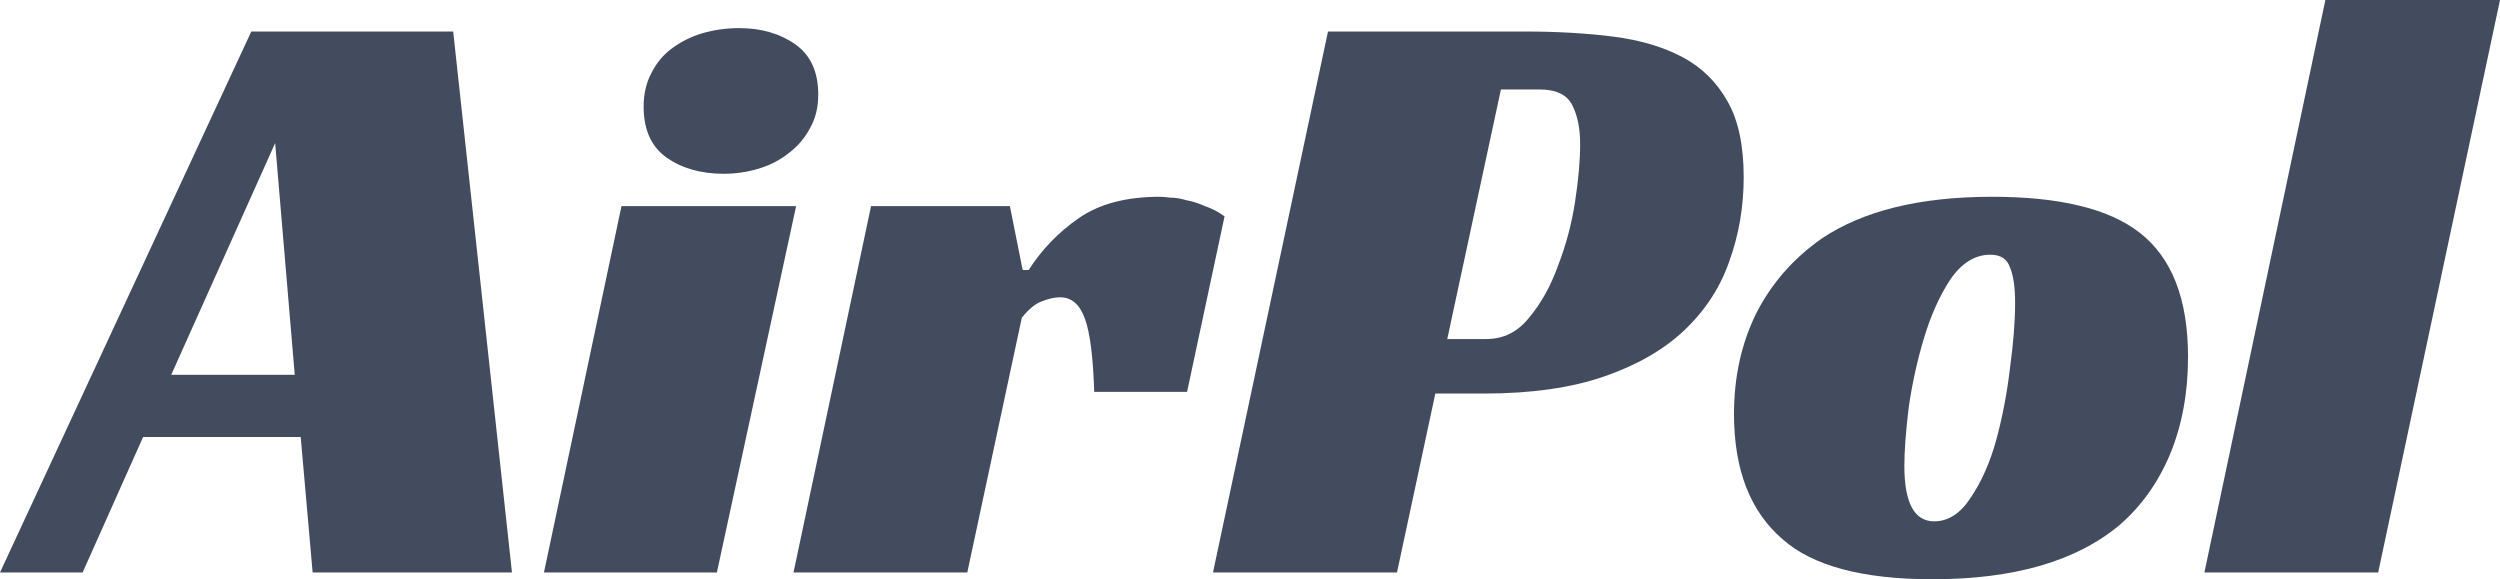
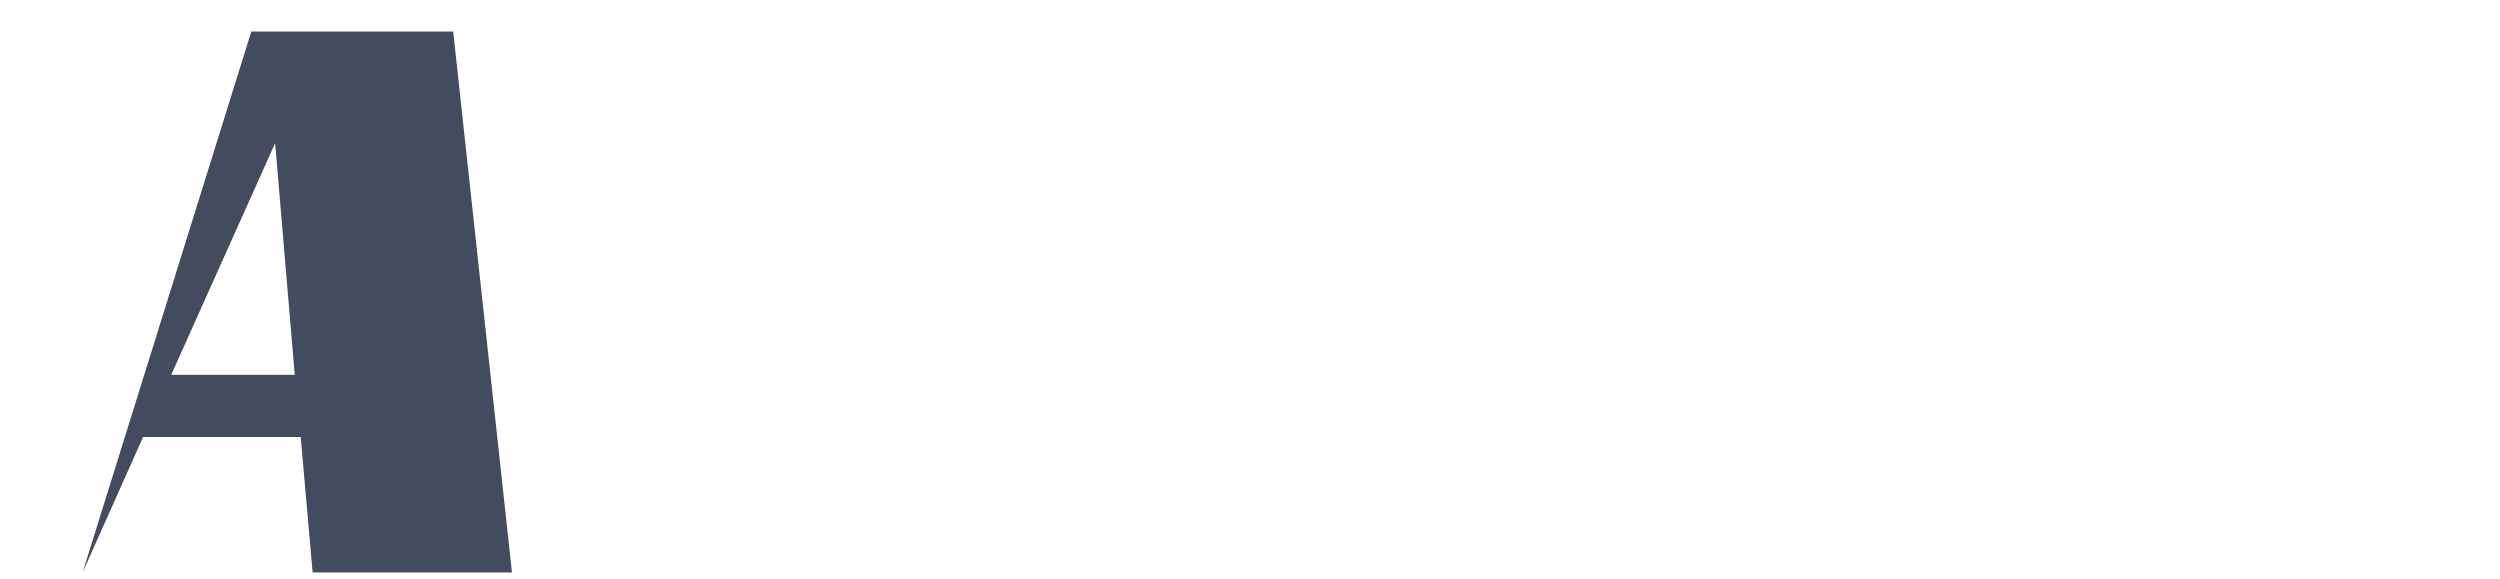
<svg xmlns="http://www.w3.org/2000/svg" xmlns:ns1="http://sodipodi.sourceforge.net/DTD/sodipodi-0.dtd" xmlns:ns2="http://www.inkscape.org/namespaces/inkscape" height="215" width="927.907" ns1:docname="logo2.svg" ns2:version="1.0rc1 (09960d6, 2020-04-09)" xml:space="preserve" viewBox="0 0 927.907 215" y="0px" x="0px" id="Capa_1" version="1.1">
  <defs id="defs4661" />
  <ns1:namedview ns2:document-rotation="0" ns2:current-layer="text4665" ns2:window-maximized="0" ns2:window-y="23" ns2:window-x="0" ns2:cy="173.06399" ns2:cx="449.51445" ns2:zoom="0.18116316" fit-margin-bottom="0" fit-margin-right="0" fit-margin-left="0" fit-margin-top="0" showgrid="false" id="namedview4659" ns2:window-height="855" ns2:window-width="1440" ns2:pageshadow="2" ns2:pageopacity="0" guidetolerance="10" gridtolerance="10" objecttolerance="10" borderopacity="1" bordercolor="#666666" pagecolor="#ffffff" />
  <linearGradient gradientTransform="matrix(21.333,0,0,-21.333,844.981,14535.332)" y2="627.744" x2="-23.227" y1="637.332" x1="-43.789" gradientUnits="userSpaceOnUse" id="SVGID_1_">
    <stop id="stop4623" style="stop-color:#FFFFFF;stop-opacity:0.2" offset="0" />
    <stop id="stop4625" style="stop-color:#FFFFFF;stop-opacity:0" offset="1" />
  </linearGradient>
  <g transform="translate(-537.184,-148.058)" id="g4629" />
  <g transform="translate(-537.184,-148.058)" id="g4631" />
  <g transform="translate(-537.184,-148.058)" id="g4633" />
  <g transform="translate(-537.184,-148.058)" id="g4635" />
  <g transform="translate(-537.184,-148.058)" id="g4637" />
  <g transform="translate(-537.184,-148.058)" id="g4639" />
  <g transform="translate(-537.184,-148.058)" id="g4641" />
  <g transform="translate(-537.184,-148.058)" id="g4643" />
  <g transform="translate(-537.184,-148.058)" id="g4645" />
  <g transform="translate(-537.184,-148.058)" id="g4647" />
  <g transform="translate(-537.184,-148.058)" id="g4649" />
  <g transform="translate(-537.184,-148.058)" id="g4651" />
  <g transform="translate(-537.184,-148.058)" id="g4653" />
  <g transform="translate(-537.184,-148.058)" id="g4655" />
  <g transform="translate(-537.184,-148.058)" id="g4657" />
  <g transform="translate(-382.789,-25.439)" id="text4665" style="font-style:normal;font-variant:normal;font-weight:500;font-stretch:normal;font-size:285.33px;line-height:125%;font-family:'Kohinoor Bangla';-inkscape-font-specification:'Kohinoor Bangla Medium';text-align:start;letter-spacing:0px;word-spacing:0px;writing-mode:lr-tb;text-anchor:start;fill:#303c42;fill-opacity:1;stroke:none;stroke-width:1px;stroke-linecap:butt;stroke-linejoin:miter;stroke-opacity:1">
    <g style="font-style:normal;font-variant:normal;font-weight:normal;font-stretch:normal;font-size:316.176px;line-height:1.25;font-family:'Racing Sans One';-inkscape-font-specification:'Racing Sans One';fill:#434c5e;fill-opacity:1;stroke:none;stroke-width:7.904px" id="text72" aria-label="AirPol">
-       <path id="path944" style="fill:#434c5e;fill-opacity:1;stroke-width:7.904px" d="m 572.81,237.909 h -73.985 l -4.426,-50.272 h -58.493 l -22.448,50.272 H 382.789 L 476.061,37.137 h 74.934 z m -126.47,-73.353 h 45.846 l -7.272,-86 z" />
-       <path id="path946" style="fill:#434c5e;fill-opacity:1;stroke-width:7.904px" d="m 648.871,237.909 h -64.184 l 28.772,-135.956 h 64.816 z M 686.495,60.534 q 0,7.272 -3.162,12.647 -2.846,5.375 -7.904,9.169 -4.743,3.794 -11.066,5.691 -6.324,1.897 -12.963,1.897 -12.647,0 -21.184,-6.007 -8.537,-6.007 -8.537,-18.971 0,-6.956 2.846,-12.331 2.846,-5.691 7.588,-9.169 5.059,-3.794 11.382,-5.691 6.64,-1.897 13.596,-1.897 12.331,0 20.868,6.007 8.537,6.007 8.537,18.654 z" />
-       <path id="path948" style="fill:#434c5e;fill-opacity:1;stroke-width:7.904px" d="m 706.088,101.953 h 51.537 l 4.743,23.713 h 2.213 q 7.272,-11.382 18.654,-19.287 11.382,-7.904 30.037,-7.904 1.265,0 3.794,0.316 2.846,0 6.007,0.949 3.478,0.632 6.956,2.213 3.794,1.265 7.272,3.794 l -13.912,65.132 h -34.463 q -0.632,-19.603 -3.478,-27.191 -2.846,-7.904 -9.169,-7.904 -3.162,0 -6.956,1.581 -3.478,1.265 -7.272,6.007 l -20.235,94.537 h -64.5 z" />
-       <path id="path950" style="fill:#434c5e;fill-opacity:1;stroke-width:7.904px" d="m 934.501,151.277 q 9.485,0 15.809,-7.904 6.64,-7.904 10.75,-19.287 4.426,-11.382 6.324,-23.713 1.897,-12.331 1.897,-21.5 0,-8.537 -2.846,-14.228 -2.846,-6.007 -12.331,-6.007 h -14.228 l -19.919,92.64 z m -18.971,20.235 -14.228,66.397 H 833.008 L 875.692,37.137 h 73.037 q 18.022,0 32.882,1.897 14.86,1.897 25.61,7.588 10.75,5.691 16.757,16.441 6.007,10.434 6.007,28.14 0,16.441 -5.375,31.301 -5.059,14.544 -16.757,25.61 -11.382,10.75 -29.721,17.073 -18.338,6.324 -44.581,6.324 z" />
-       <path id="path952" style="fill:#434c5e;fill-opacity:1;stroke-width:7.904px" d="m 1122.186,98.476 q 37.625,0 54.698,13.279 18.022,13.912 18.022,46.162 0,19.919 -6.64,36.044 -6.64,15.809 -18.654,26.243 -24.029,20.235 -69.559,20.235 -38.89,0 -55.647,-14.86 -18.022,-15.493 -18.022,-46.478 0,-20.551 8.22,-37.309 8.537,-16.757 24.346,-27.823 23.081,-15.493 63.235,-15.493 z m -21.5,120.463 q 7.904,0 13.596,-8.853 6.007,-8.853 9.485,-21.5 3.478,-12.963 5.059,-26.559 1.897,-13.912 1.897,-24.029 0,-8.853 -1.897,-13.279 -1.581,-4.743 -7.272,-4.743 -8.537,0 -14.86,9.169 -6.007,9.169 -9.802,21.816 -3.794,12.647 -5.691,25.926 -1.581,13.279 -1.581,21.5 0,20.551 11.066,20.551 z" />
-       <path id="path954" style="fill:#434c5e;fill-opacity:1;stroke-width:7.904px" d="M 1265.483,237.909 H 1200.983 L 1245.88,25.439 h 64.816 z" />
+       <path id="path944" style="fill:#434c5e;fill-opacity:1;stroke-width:7.904px" d="m 572.81,237.909 h -73.985 l -4.426,-50.272 h -58.493 l -22.448,50.272 L 476.061,37.137 h 74.934 z m -126.47,-73.353 h 45.846 l -7.272,-86 z" />
    </g>
  </g>
</svg>